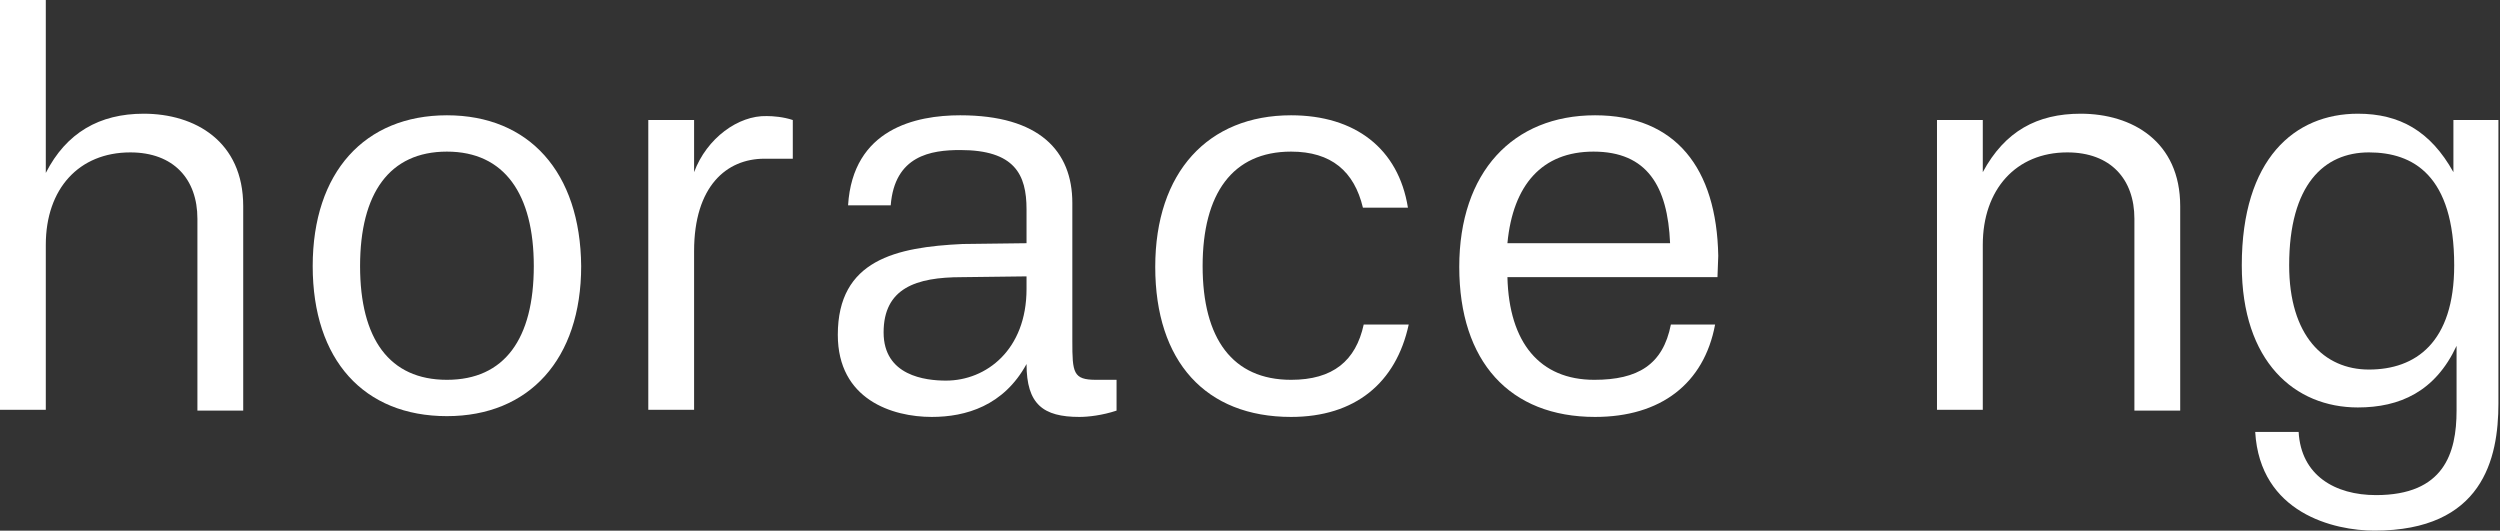
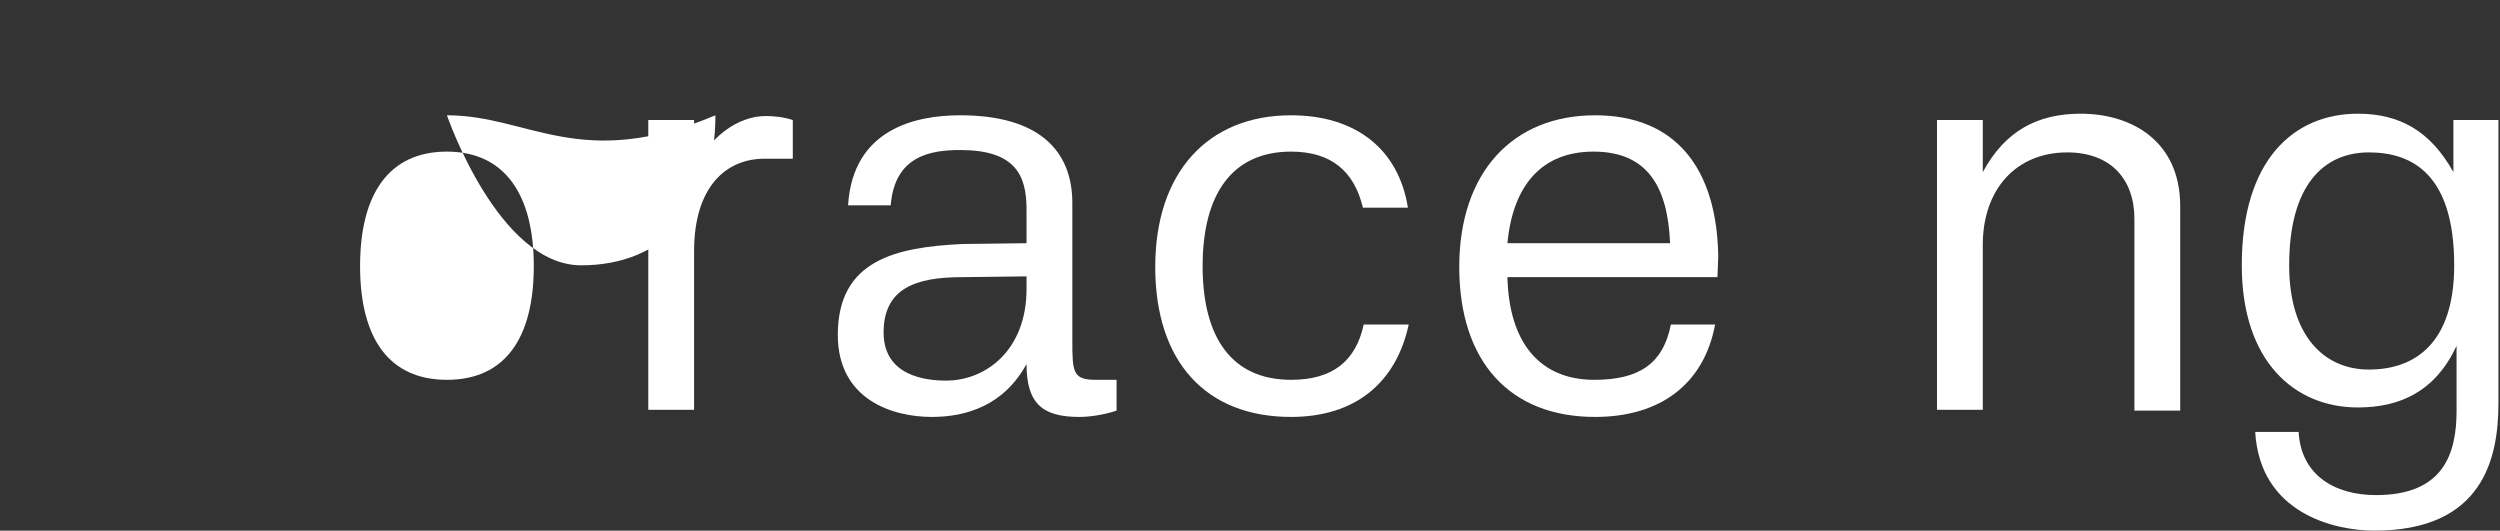
<svg xmlns="http://www.w3.org/2000/svg" version="1.1" id="Layer_1" x="0px" y="0px" viewBox="-437 387.7 316.6 67.2" style="enable-background:new -437 387.7 316.6 67.2;" xml:space="preserve">
  <rect x="-437" y="387.7" width="316.6" height="67.2" fill="#333333" stroke="none" />
  <style type="text/css">
	.st0{fill:#FFFFFF;}
</style>
  <g>
-     <path class="st0" d="M-418.8,402.1c-5.6,0-9.8,2.4-12.4,7.5v-21.9h-5.8v51.9h5.8v-20.9c0-7.1,4.2-11.7,10.7-11.7   c5.5,0,8.5,3.4,8.5,8.4v24.3h5.8v-25.9C-406.2,405.6-412.3,402.1-418.8,402.1z" />
    <path class="st0" d="M-173.5,402.1c-5.5,0-9.6,2.2-12.4,7.4v-6.6h-5.8v36.7h5.8v-20.9c0-7,4.2-11.7,10.7-11.7   c5.5,0,8.5,3.4,8.5,8.4v24.3h5.8v-25.9C-160.9,405.6-167,402.1-173.5,402.1z" />
    <path class="st0" d="M-349.1,409.5v-6.6h-5.8v36.7h5.8v-20.1c0-8.2,4.1-11.7,8.9-11.7h3.6v-4.9c-1.2-0.4-2.5-0.5-3.3-0.5   C-343.5,402.3-347.5,405.2-349.1,409.5z" />
    <path class="st0" d="M-126.3,402.9v6.6c-2.9-5.2-6.8-7.4-12.1-7.4c-8,0-14.7,5.7-14.7,19.2c0,12.2,6.7,18,14.7,18   c5.3,0,9.8-2,12.5-7.8v8.2c0,5.4-1.6,10.7-10.2,10.7c-5.2,0-9.5-2.5-9.8-8h-5.5c0.6,10.3,10,12.5,15.1,12.5   c13.7,0,15.7-9.1,15.7-16.1v-35.9H-126.3z M-137,434.5c-5.7,0-10.1-4.3-10.1-13.2c0-10.2,4.4-14.3,10.1-14.3   c5.6,0,10.8,2.9,10.8,14.3C-126.2,431.1-131.1,434.5-137,434.5z" />
-     <path class="st0" d="M-380.4,402.3c-10.4,0-17,7.2-17,19.1s6.5,19,17,19c10.4,0,17-7.2,17-19C-363.5,409.5-370,402.3-380.4,402.3z    M-380.4,435.8c-7.3,0-11-5.2-11-14.4s3.7-14.5,11-14.5c7.3,0,11,5.4,11,14.5C-369.4,430.6-373.1,435.8-380.4,435.8z" />
+     <path class="st0" d="M-380.4,402.3s6.5,19,17,19c10.4,0,17-7.2,17-19C-363.5,409.5-370,402.3-380.4,402.3z    M-380.4,435.8c-7.3,0-11-5.2-11-14.4s3.7-14.5,11-14.5c7.3,0,11,5.4,11,14.5C-369.4,430.6-373.1,435.8-380.4,435.8z" />
    <path class="st0" d="M-301.2,430.9v-17.5c0-6.6-4.2-11.1-14.2-11.1c-5.6,0-13.6,1.7-14.2,11.4h5.4c0.5-6.3,5.1-7,8.8-7   c6.9,0,8.4,3.1,8.4,7.5v4.3l-8.1,0.1c-8.4,0.4-15.8,2-15.8,11.5c0,8.2,6.9,10.4,11.9,10.4c4.3,0,9.1-1.4,12-6.7   c0,5.1,2.1,6.7,6.7,6.7c1.1,0,2.9-0.2,4.7-0.8v-3.9h-2.6C-301.1,435.8-301.2,434.9-301.2,430.9z M-307,424.3   c0,7.7-5.1,11.6-10.2,11.6c-2.6,0-7.9-0.6-7.9-6.1c0-5.6,4.1-7,9.9-7l8.2-0.1V424.3z" />
    <path class="st0" d="M-273.5,435.8c-7.4,0-11.2-5.2-11.2-14.4s3.8-14.5,11.2-14.5c5.1,0,8,2.5,9.1,7.1h5.7   c-1.2-7.5-6.7-11.7-14.8-11.7c-10.5,0-17.2,7.2-17.2,19.2s6.4,19,17.2,19c8.1,0,13.3-4.3,14.9-11.7h-5.7   C-265.3,433.4-268.2,435.8-273.5,435.8z" />
    <path class="st0" d="M-235,402.3c-10.4,0-17.2,7.2-17.2,19.2s6.4,19,17.2,19c8.3,0,13.8-4.2,15.2-11.7h-5.6c-1,5.1-4.2,7-9.7,7   c-6.9,0-10.8-4.7-11-13h26.6l0.1-2.7C-219.6,409-224.8,402.3-235,402.3z M-246.1,418.5c0.7-7.4,4.4-11.6,10.9-11.6   c6.8,0,9.4,4.4,9.7,11.6H-246.1z" />
  </g>
</svg>